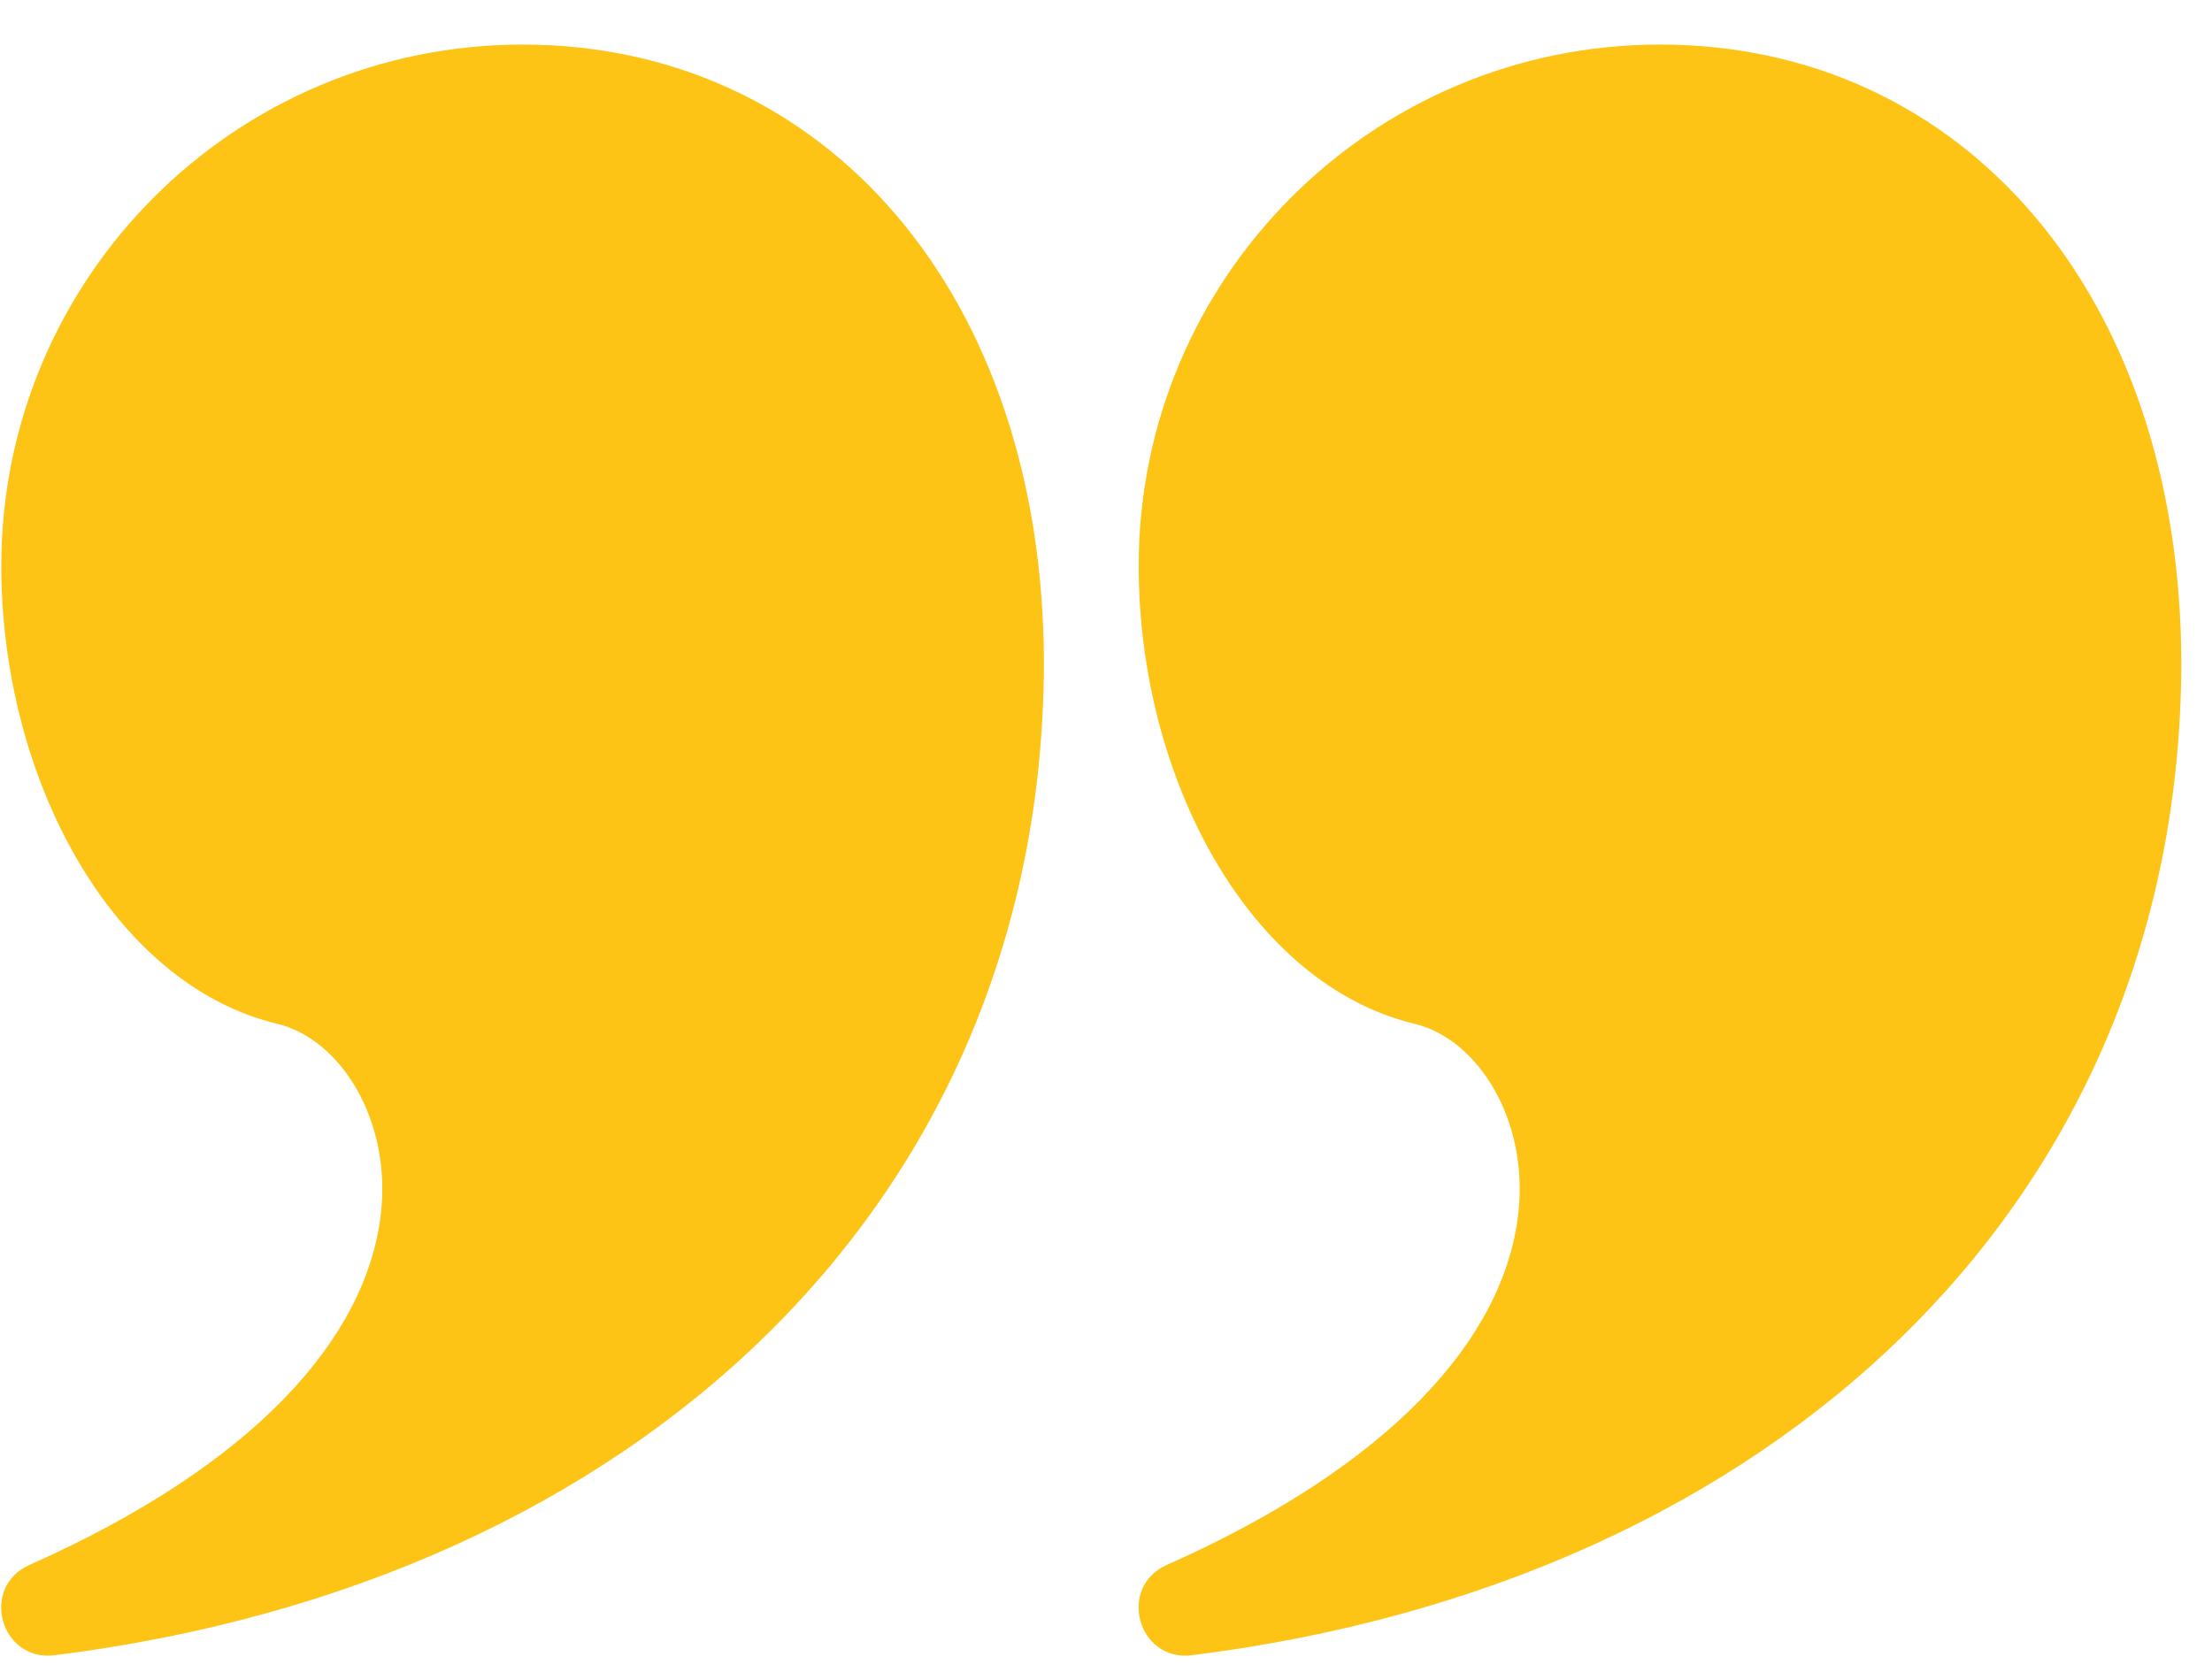
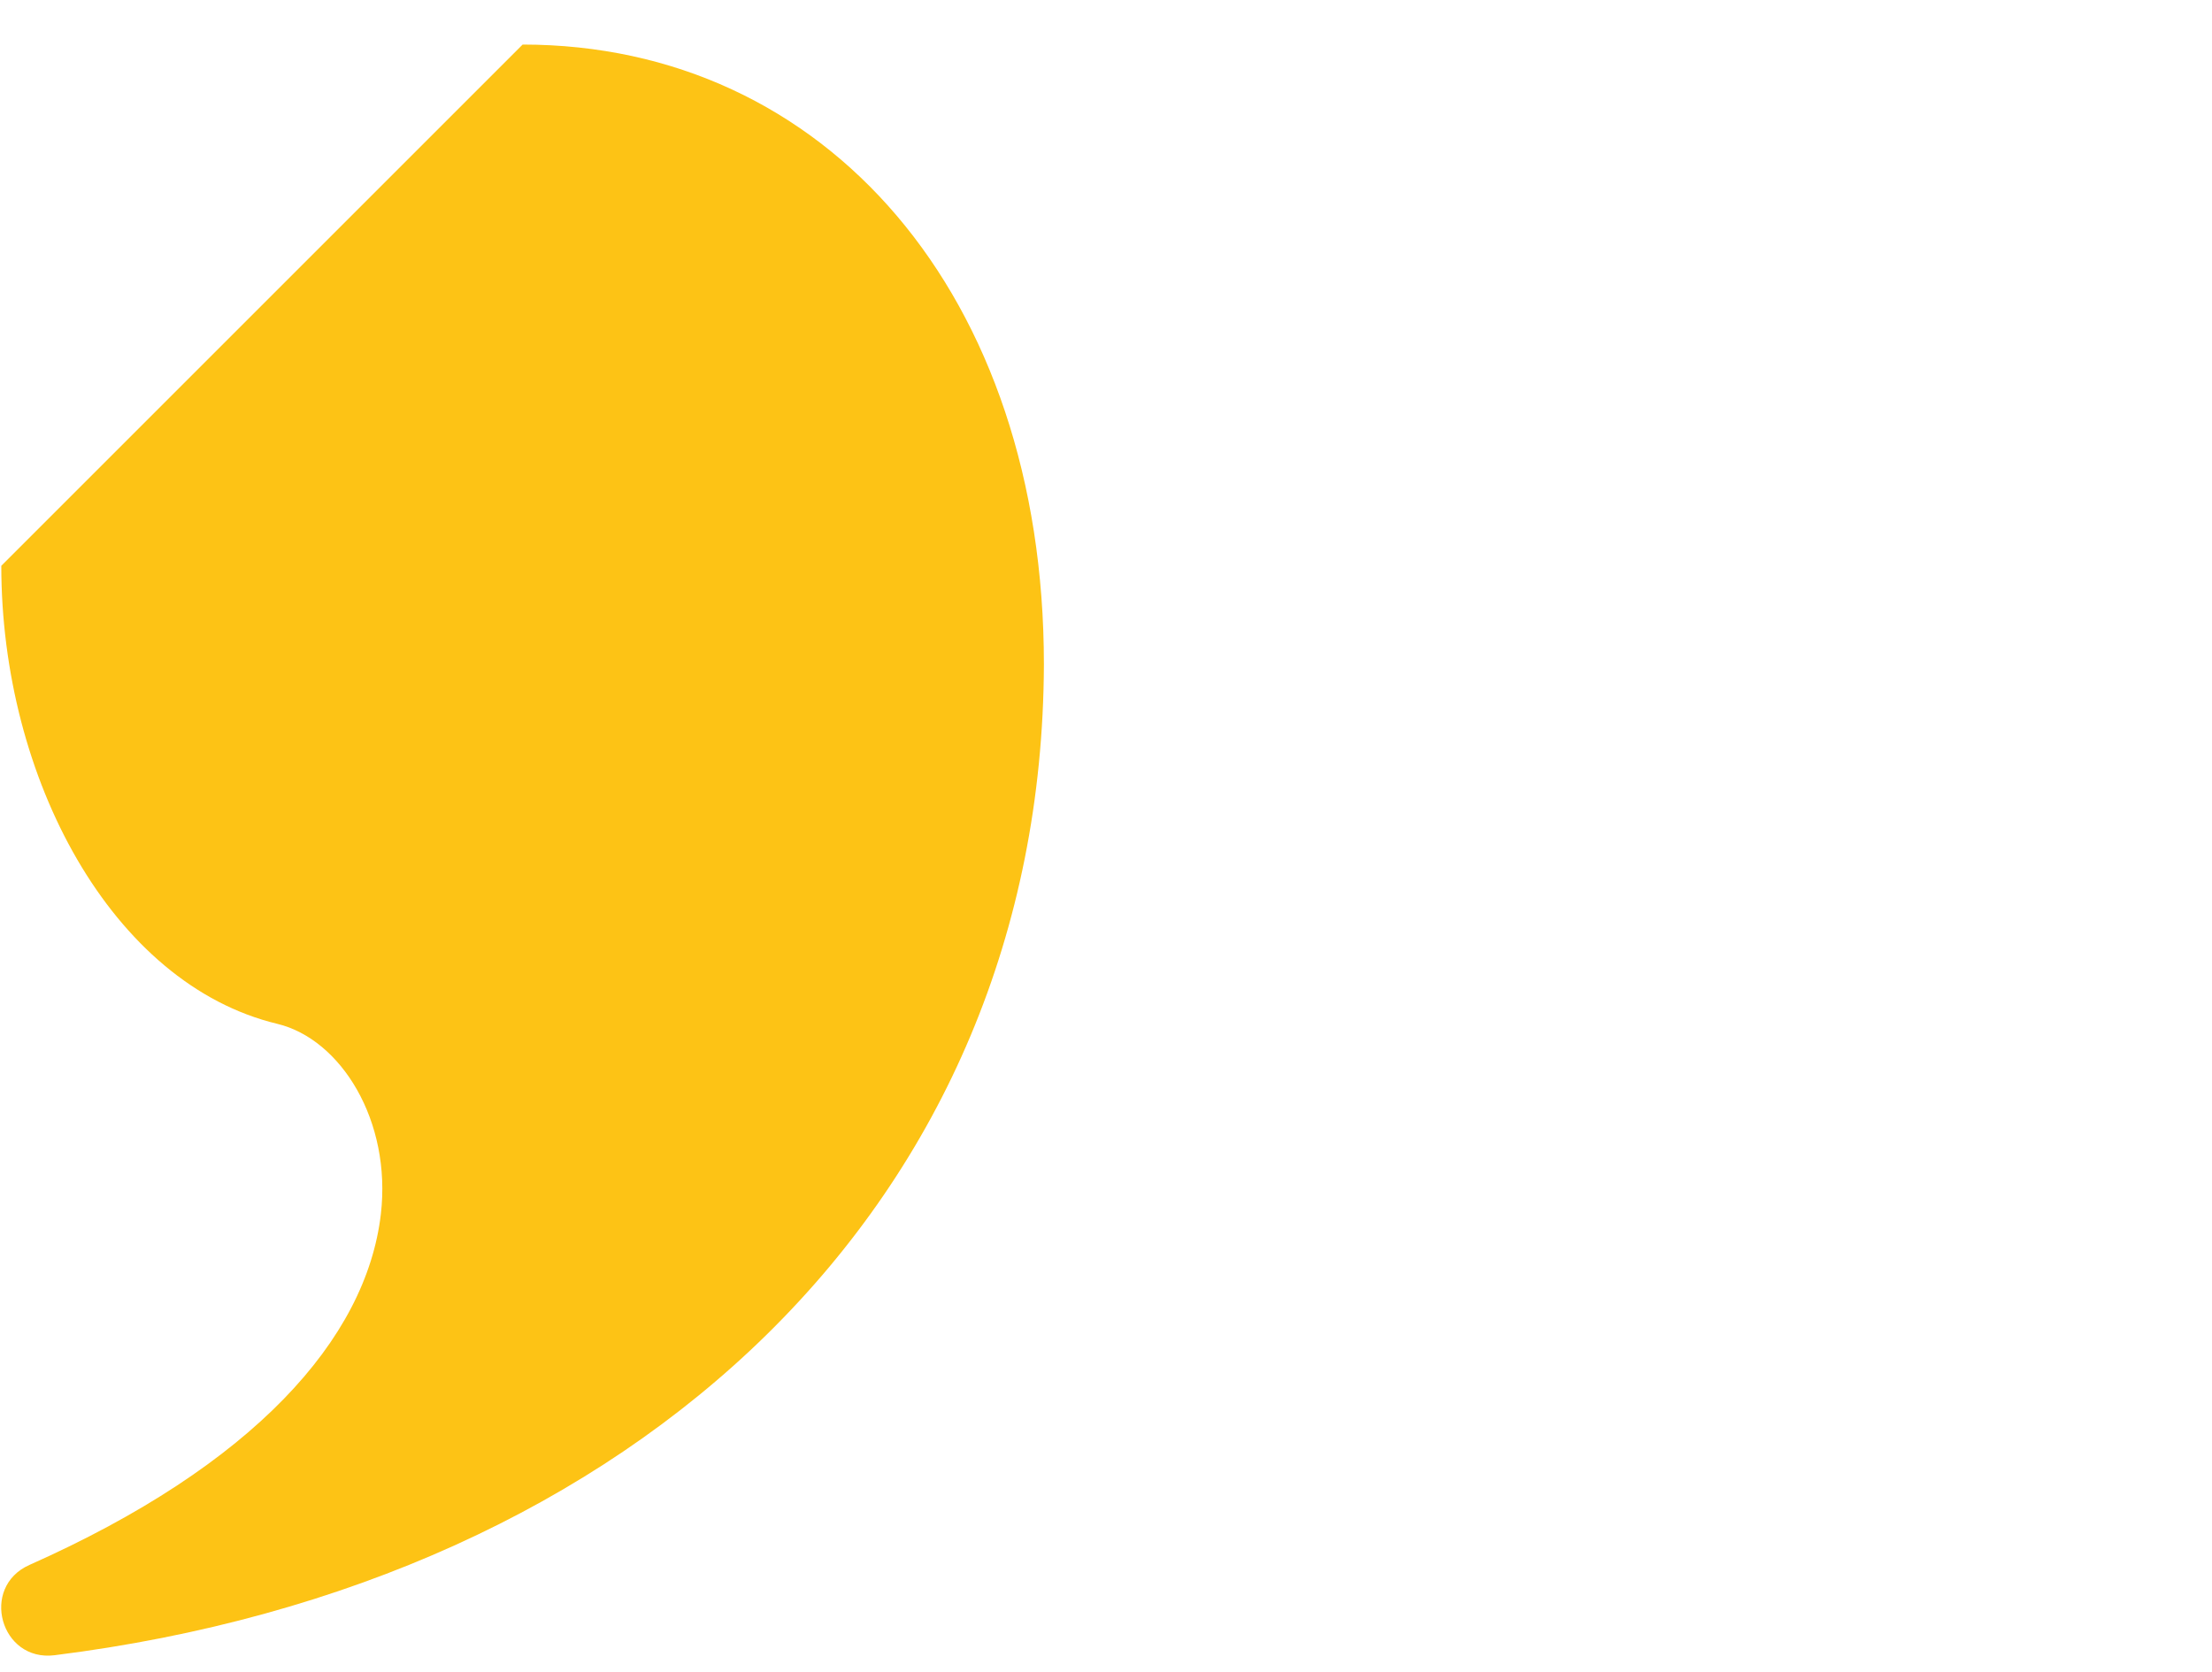
<svg xmlns="http://www.w3.org/2000/svg" width="41" height="31" viewBox="0 0 41 31" fill="none">
-   <path d="M9.687 0.826C15.299 0.826 19.349 5.459 19.349 12.319C19.313 22.285 11.821 29.332 1.012 30.685C0.009 30.811 -0.378 29.422 0.546 29.011C4.693 27.167 6.788 24.827 7.059 22.51C7.261 20.78 6.32 19.264 5.139 18.98C2.076 18.244 0.024 14.43 0.024 10.489C0.024 5.152 4.35 0.826 9.687 0.826Z" fill="#FDC315" />
-   <path d="M30.769 0.826C36.38 0.826 40.431 5.459 40.431 12.319C40.395 22.285 32.903 29.332 22.094 30.685C21.091 30.811 20.704 29.422 21.628 29.011C25.775 27.167 27.87 24.827 28.141 22.51C28.343 20.78 27.402 19.264 26.221 18.98C23.158 18.244 21.106 14.43 21.106 10.489C21.106 5.152 25.432 0.826 30.769 0.826Z" fill="#FDC315" />
+   <path d="M9.687 0.826C15.299 0.826 19.349 5.459 19.349 12.319C19.313 22.285 11.821 29.332 1.012 30.685C0.009 30.811 -0.378 29.422 0.546 29.011C4.693 27.167 6.788 24.827 7.059 22.51C7.261 20.78 6.32 19.264 5.139 18.98C2.076 18.244 0.024 14.43 0.024 10.489Z" fill="#FDC315" />
</svg>